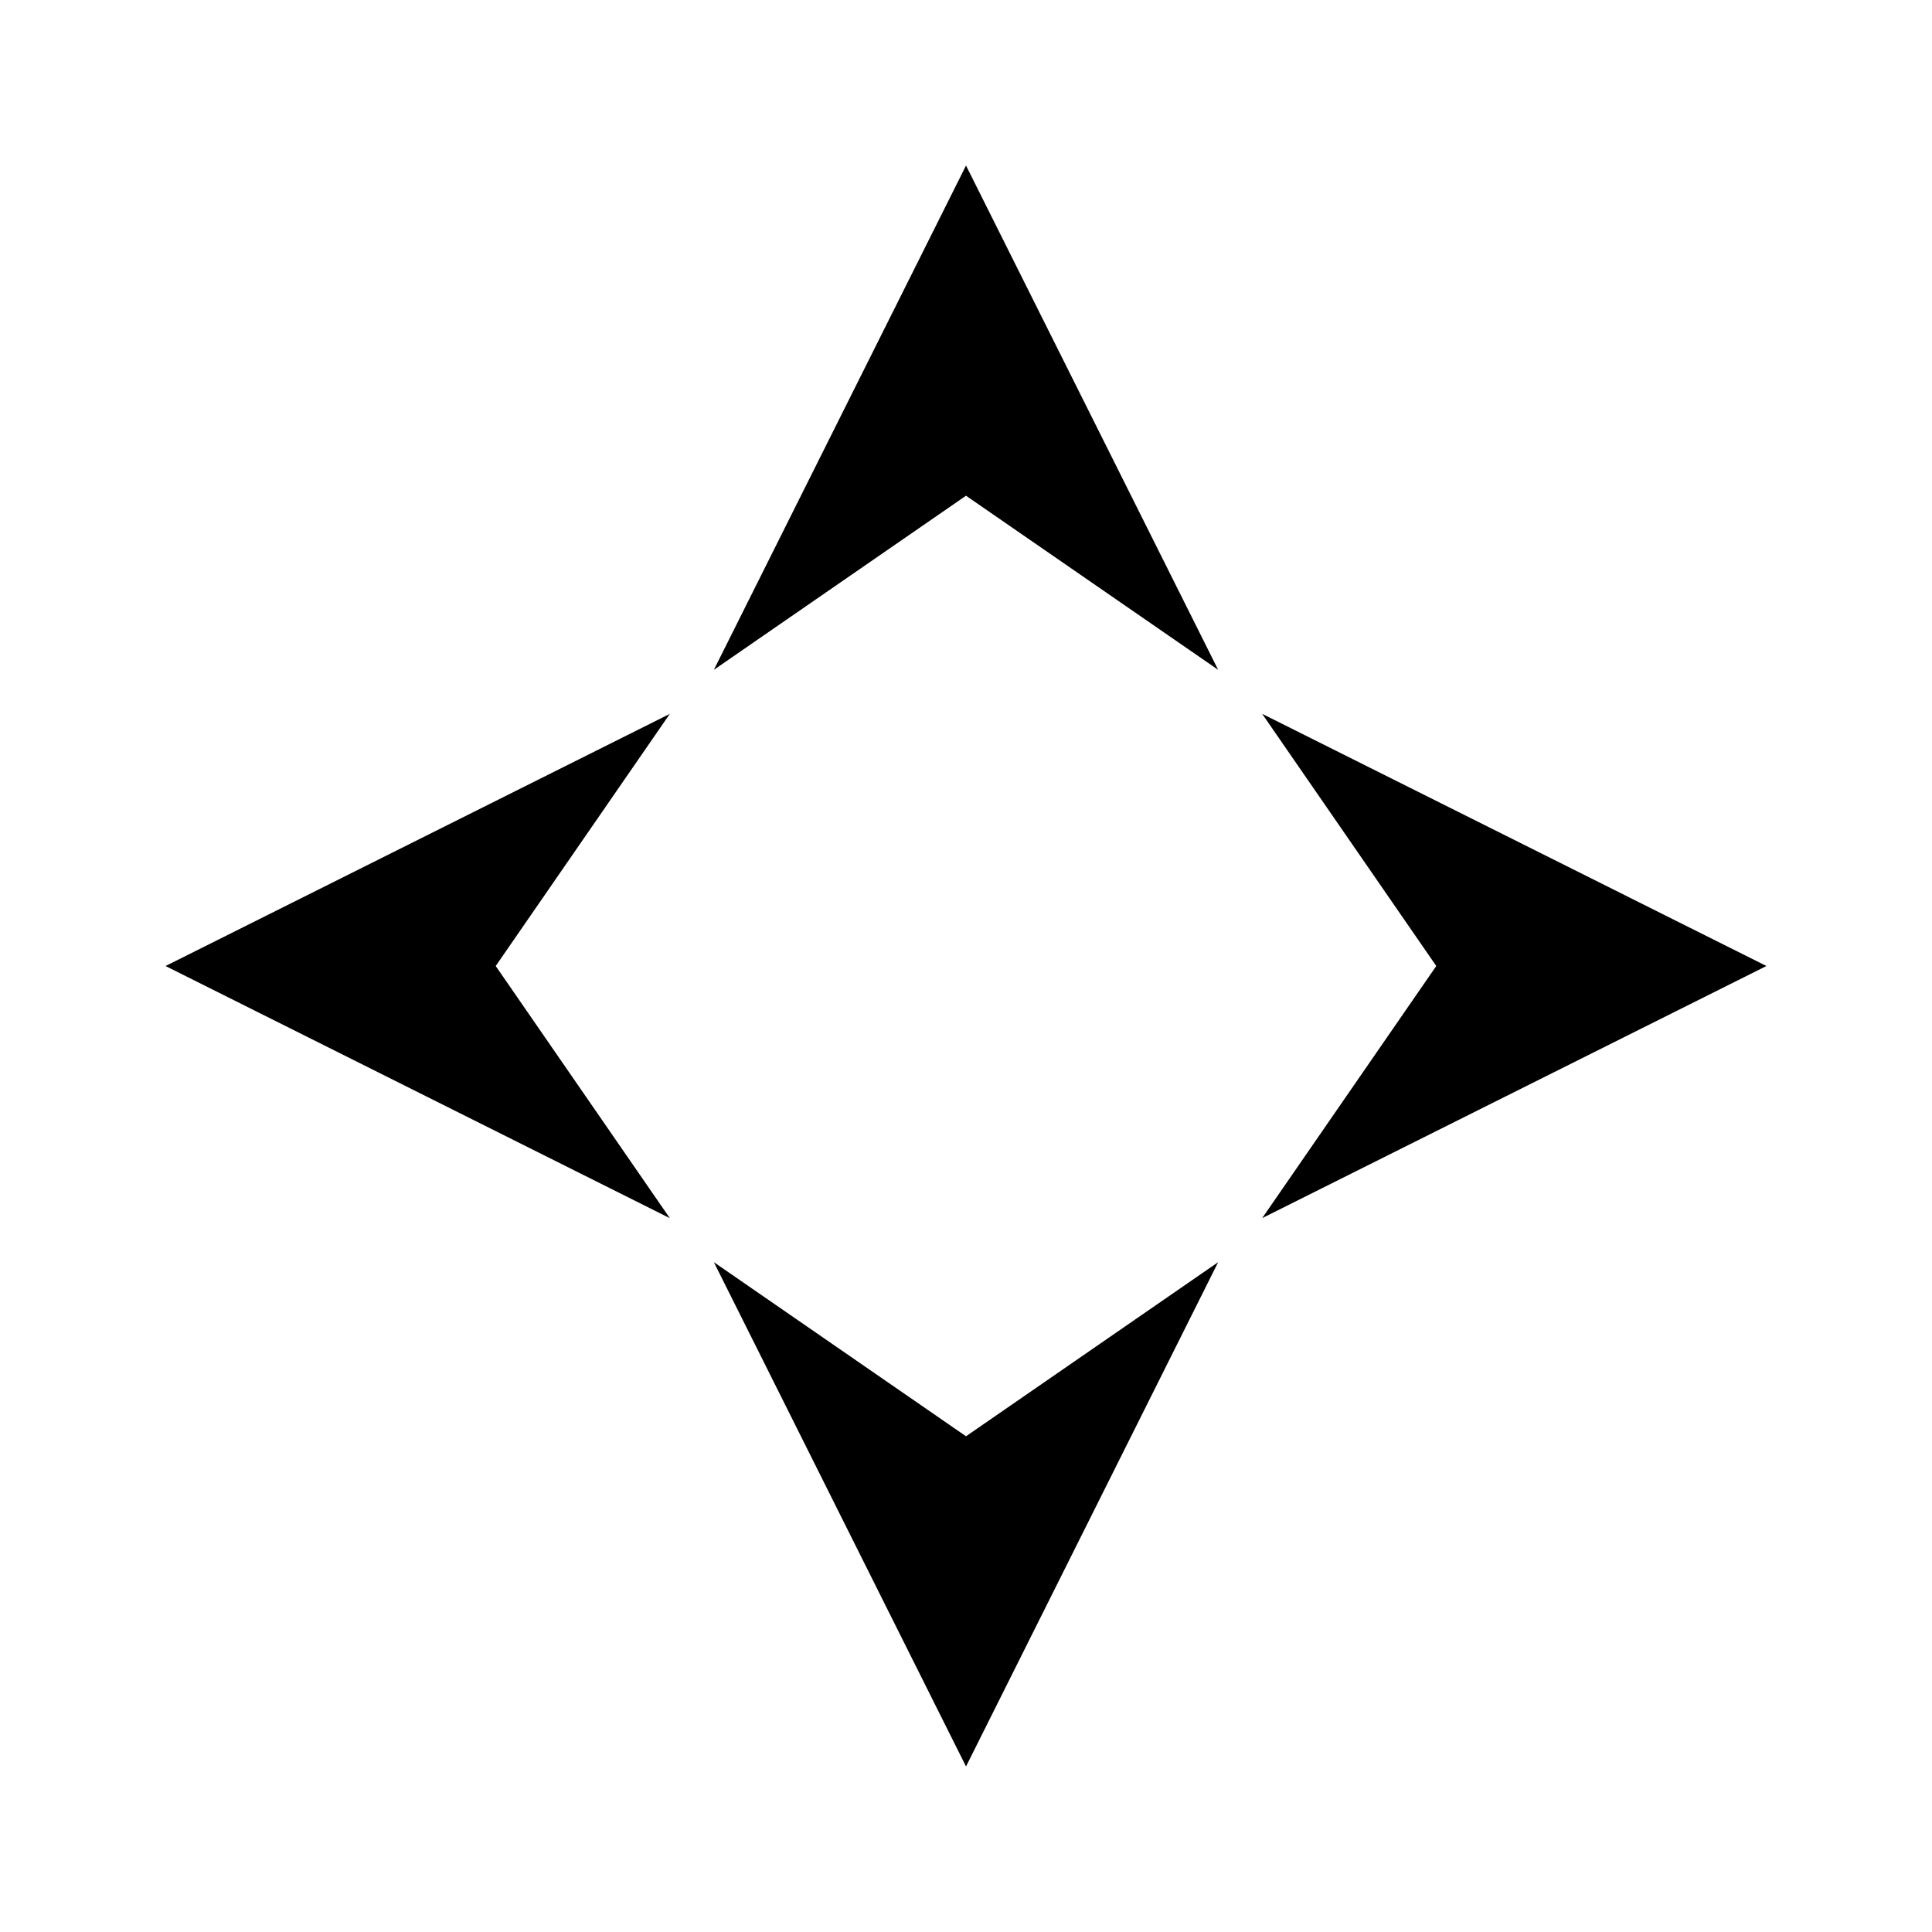
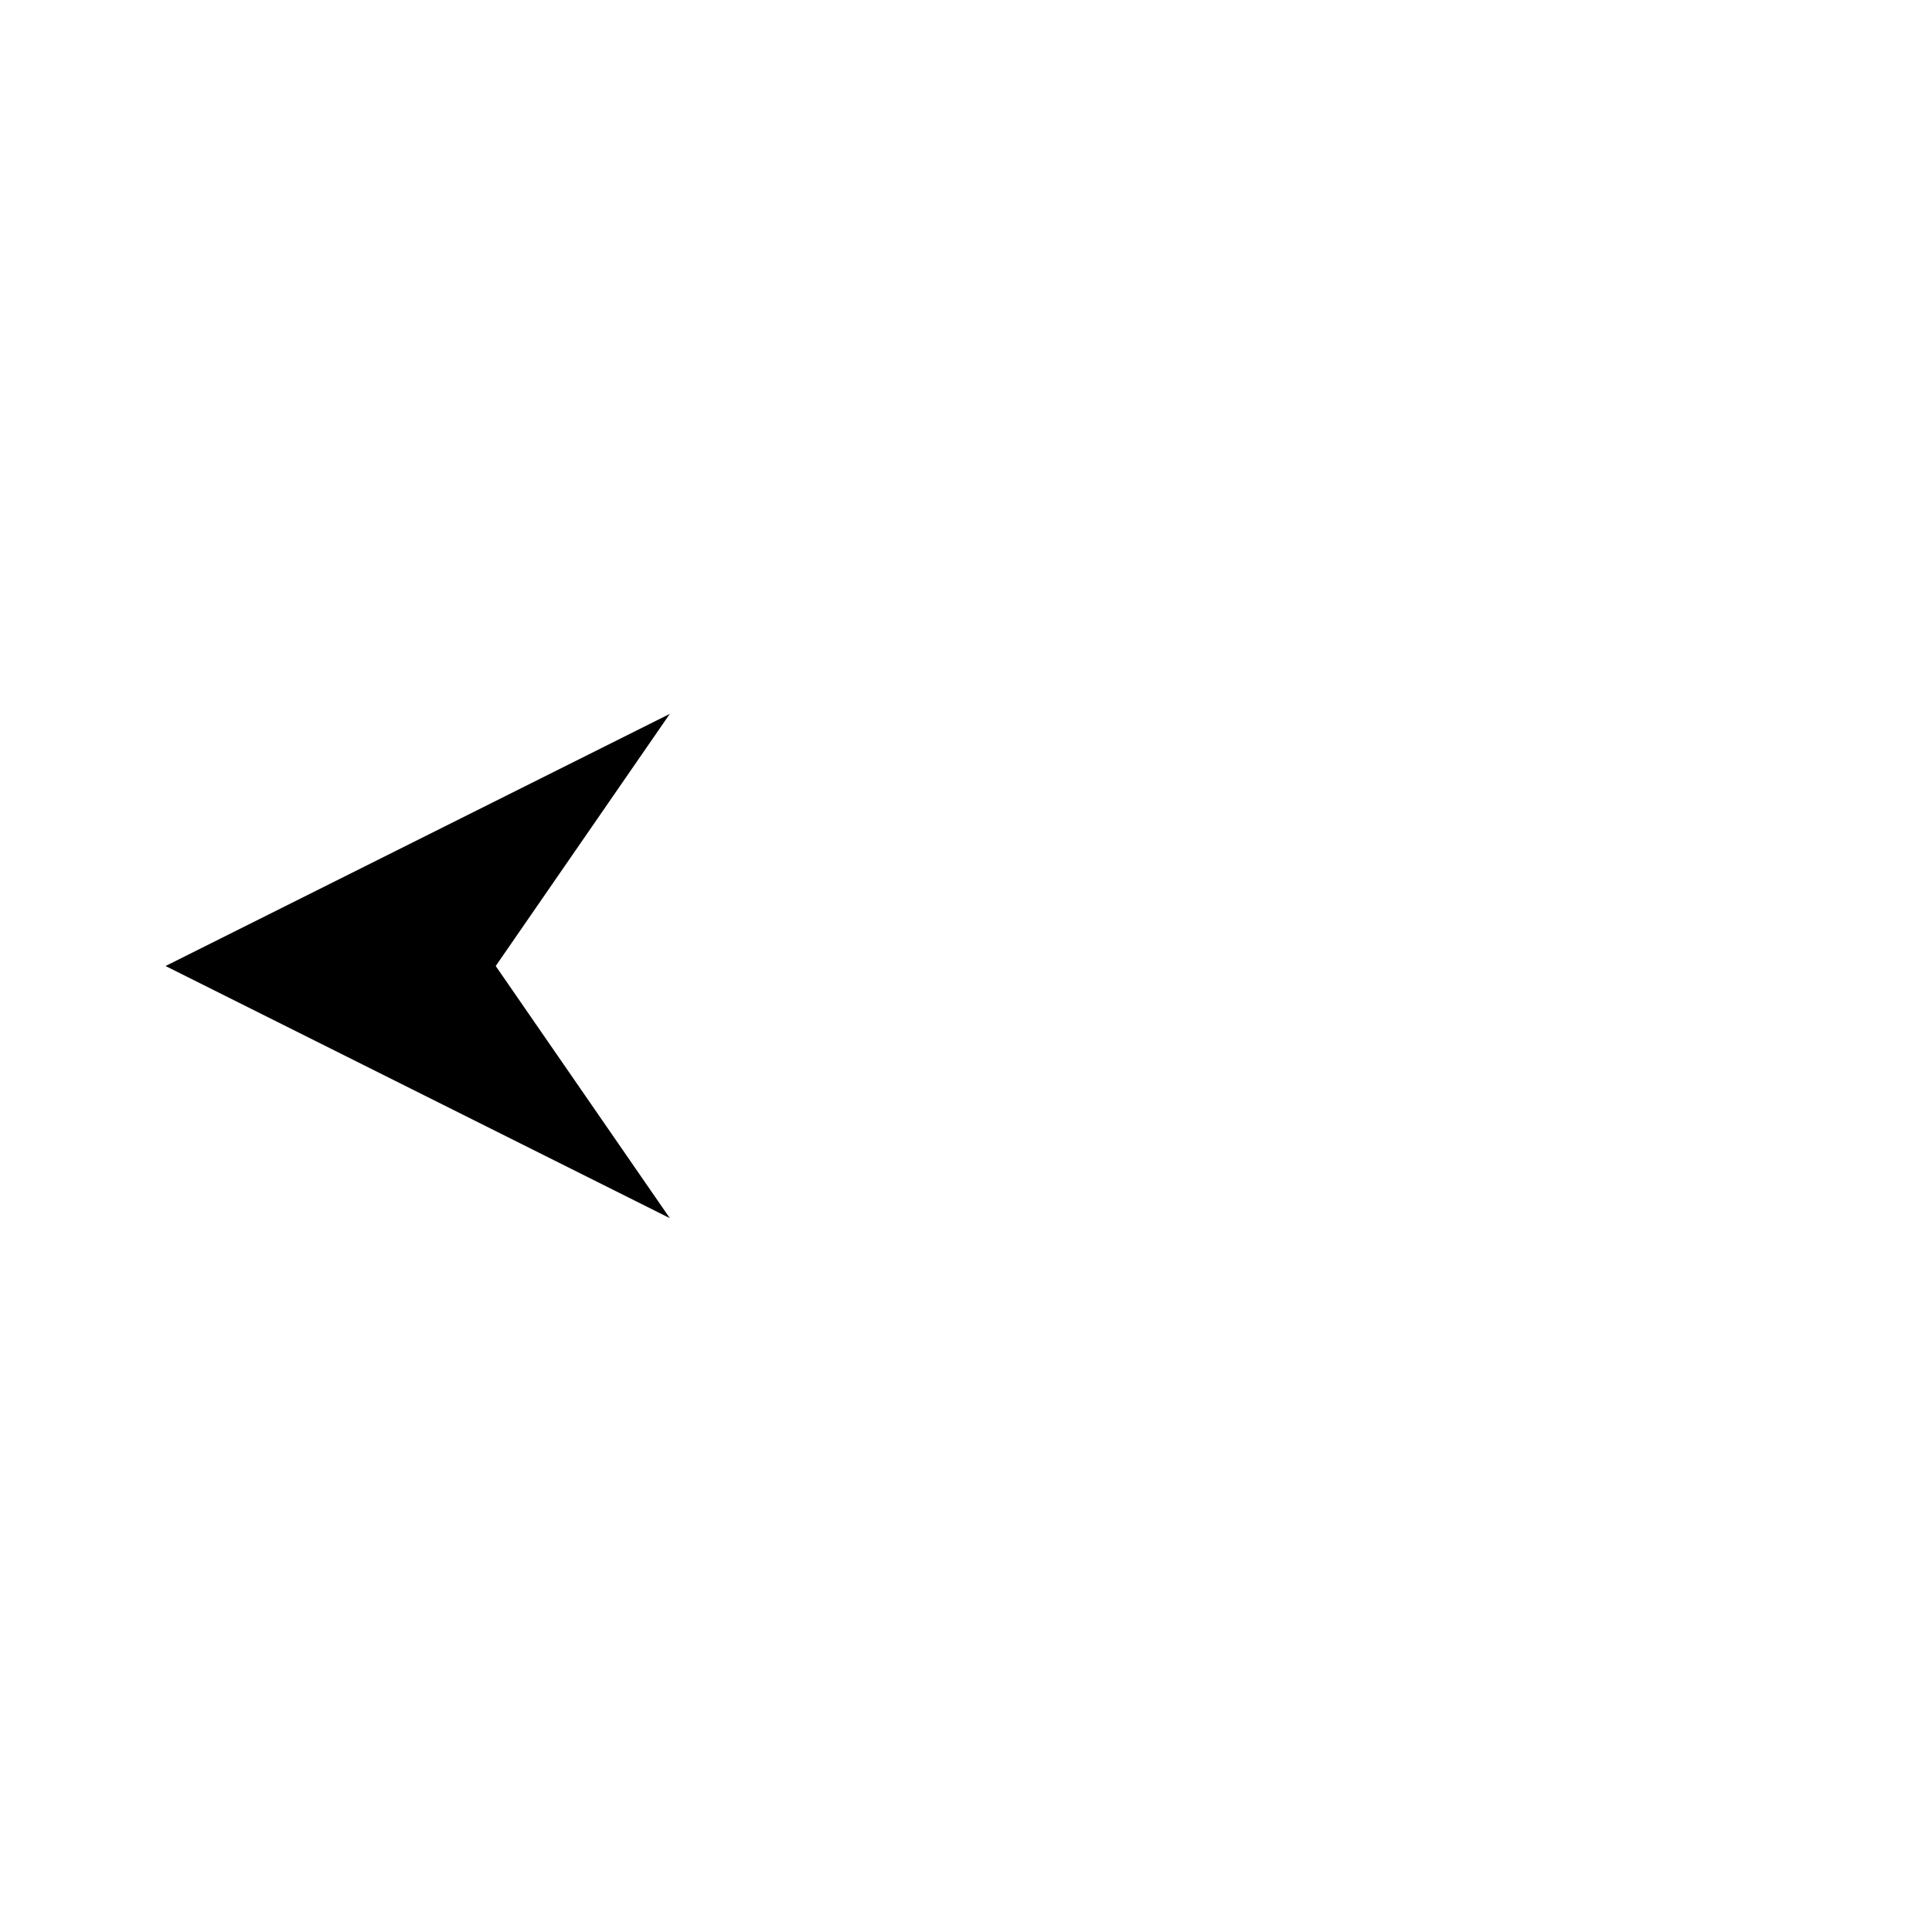
<svg xmlns="http://www.w3.org/2000/svg" fill="#000000" width="800px" height="800px" version="1.1" viewBox="144 144 512 512">
  <g fill-rule="evenodd">
-     <path d="m333.18 321.51 66.824-46.141 66.82 46.141-66.82-133.64z" />
-     <path d="m333.18 478.49 66.824 133.64 66.82-133.64-66.82 46.137z" />
    <path d="m321.51 333.18-133.64 66.824 133.64 66.82-46.141-66.82z" />
-     <path d="m612.13 400-133.64-66.824 46.137 66.824-46.137 66.82z" />
  </g>
</svg>